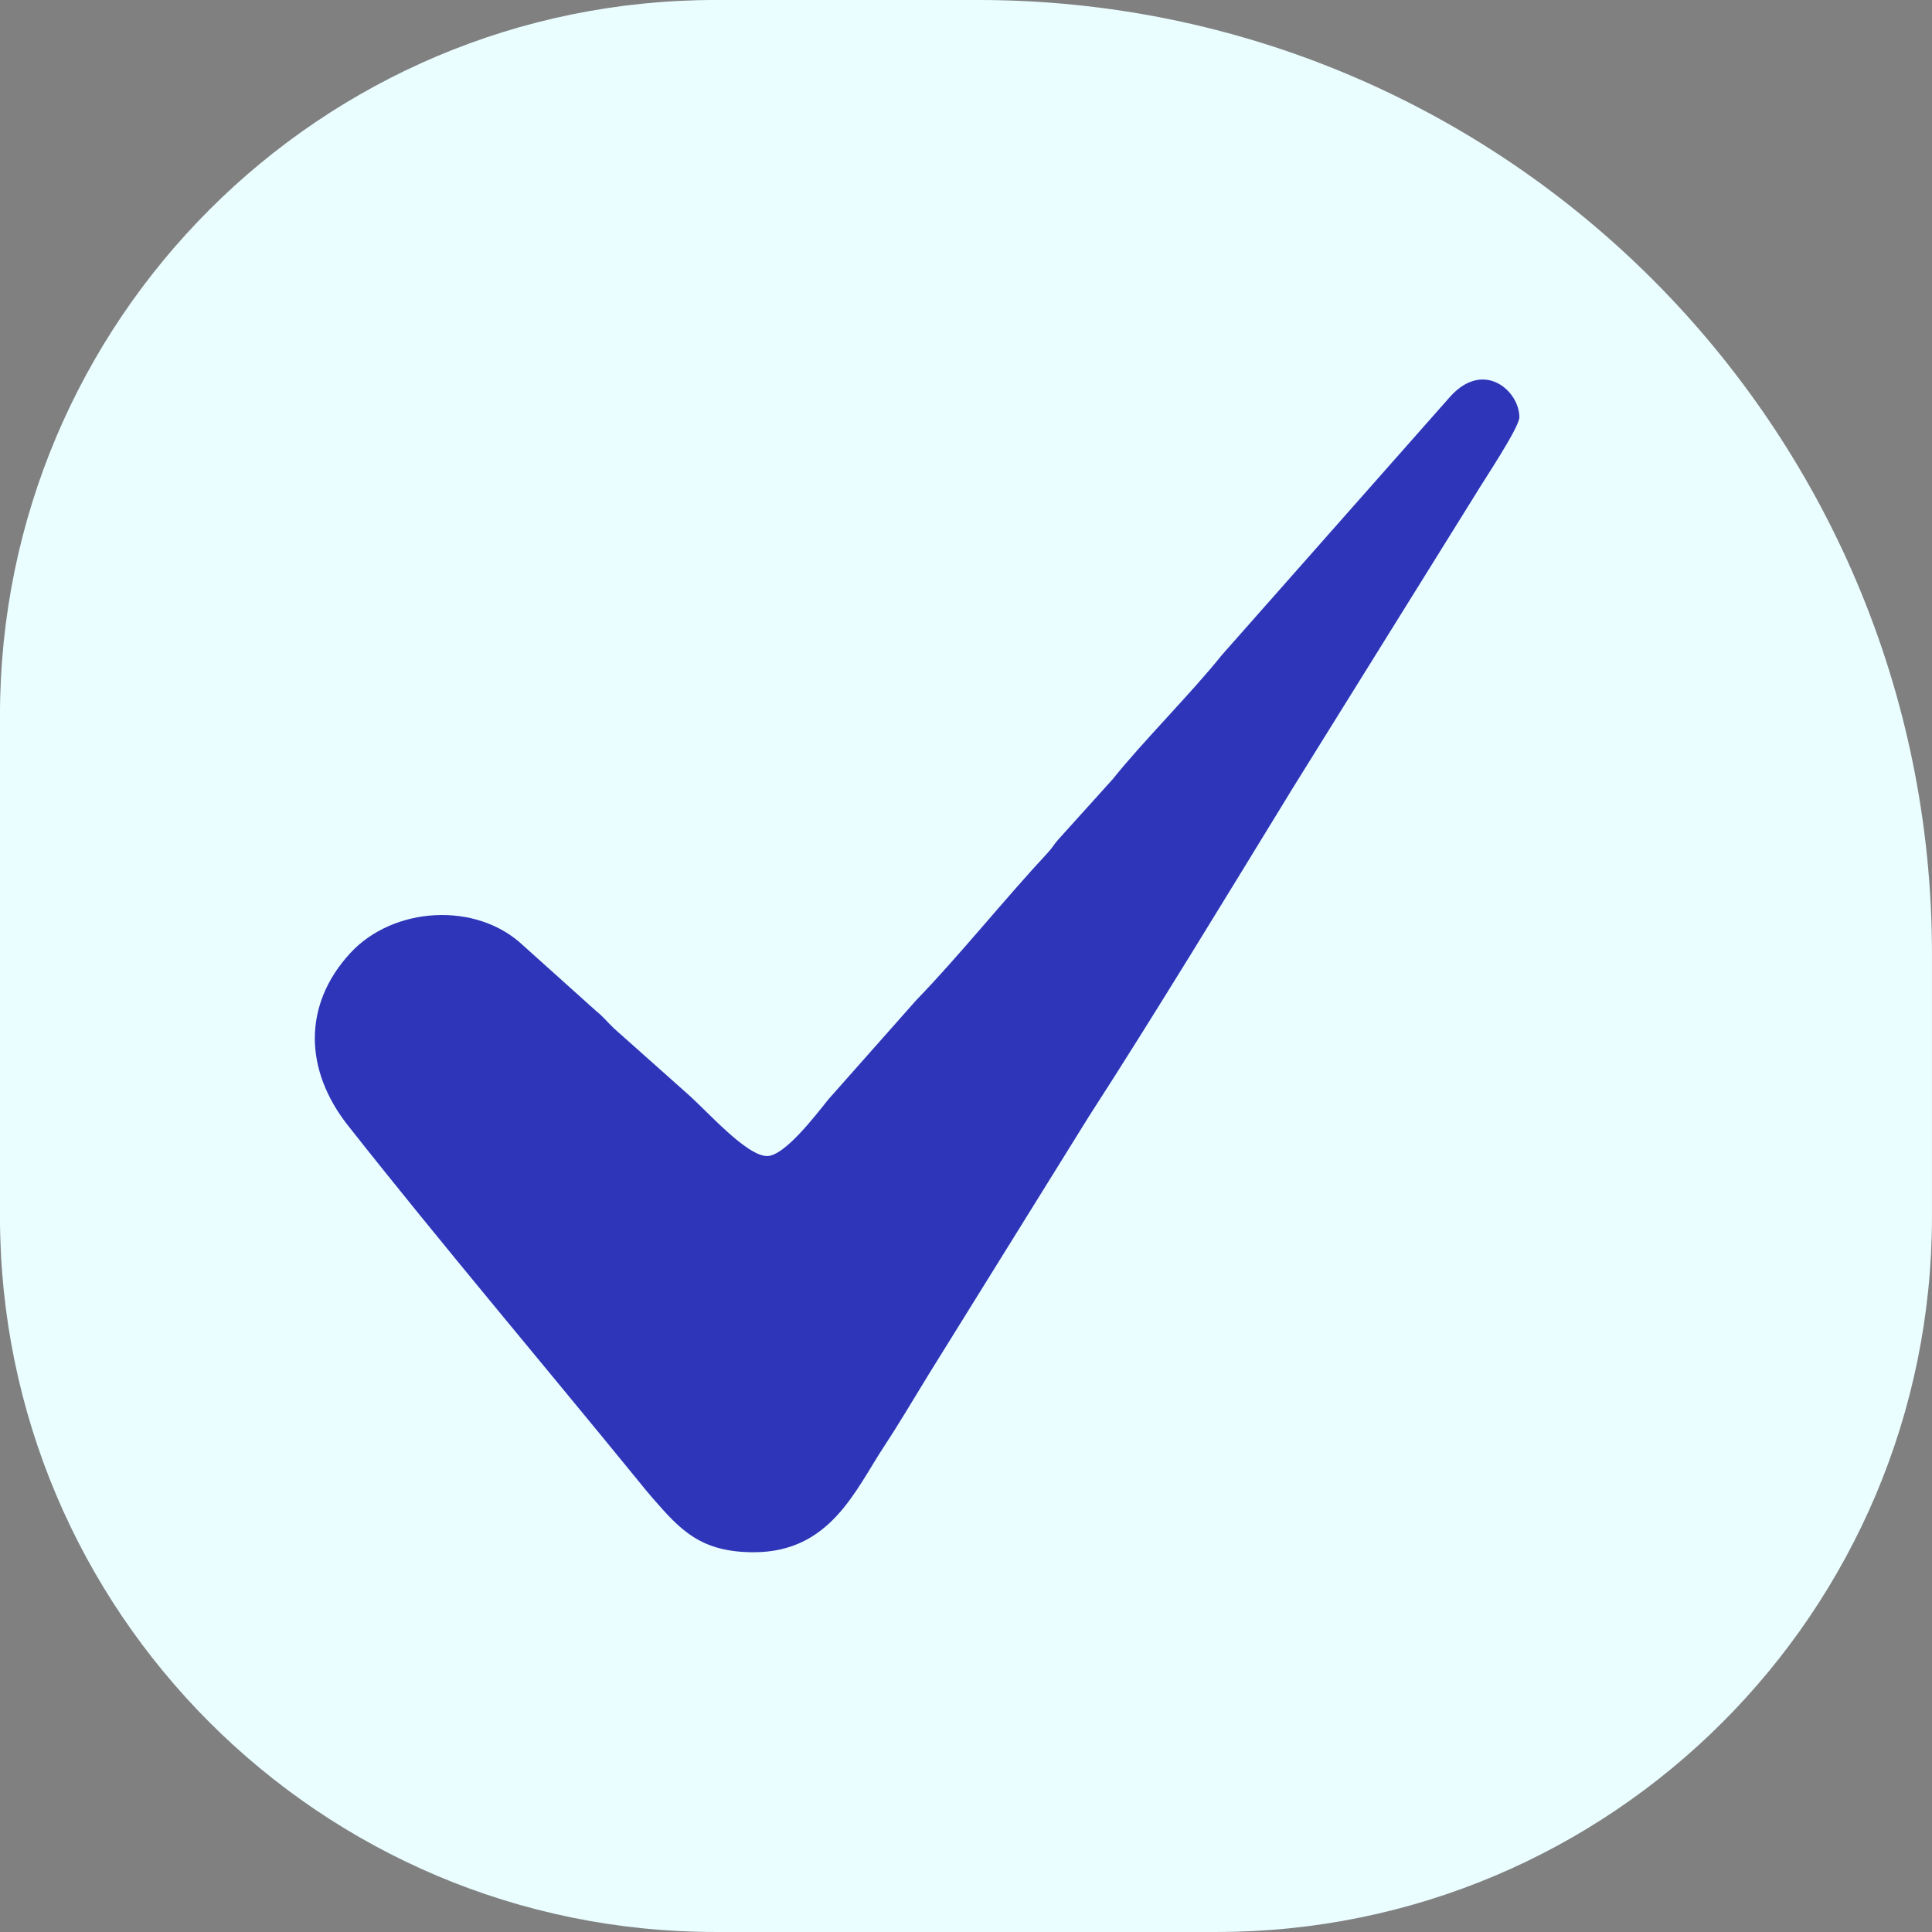
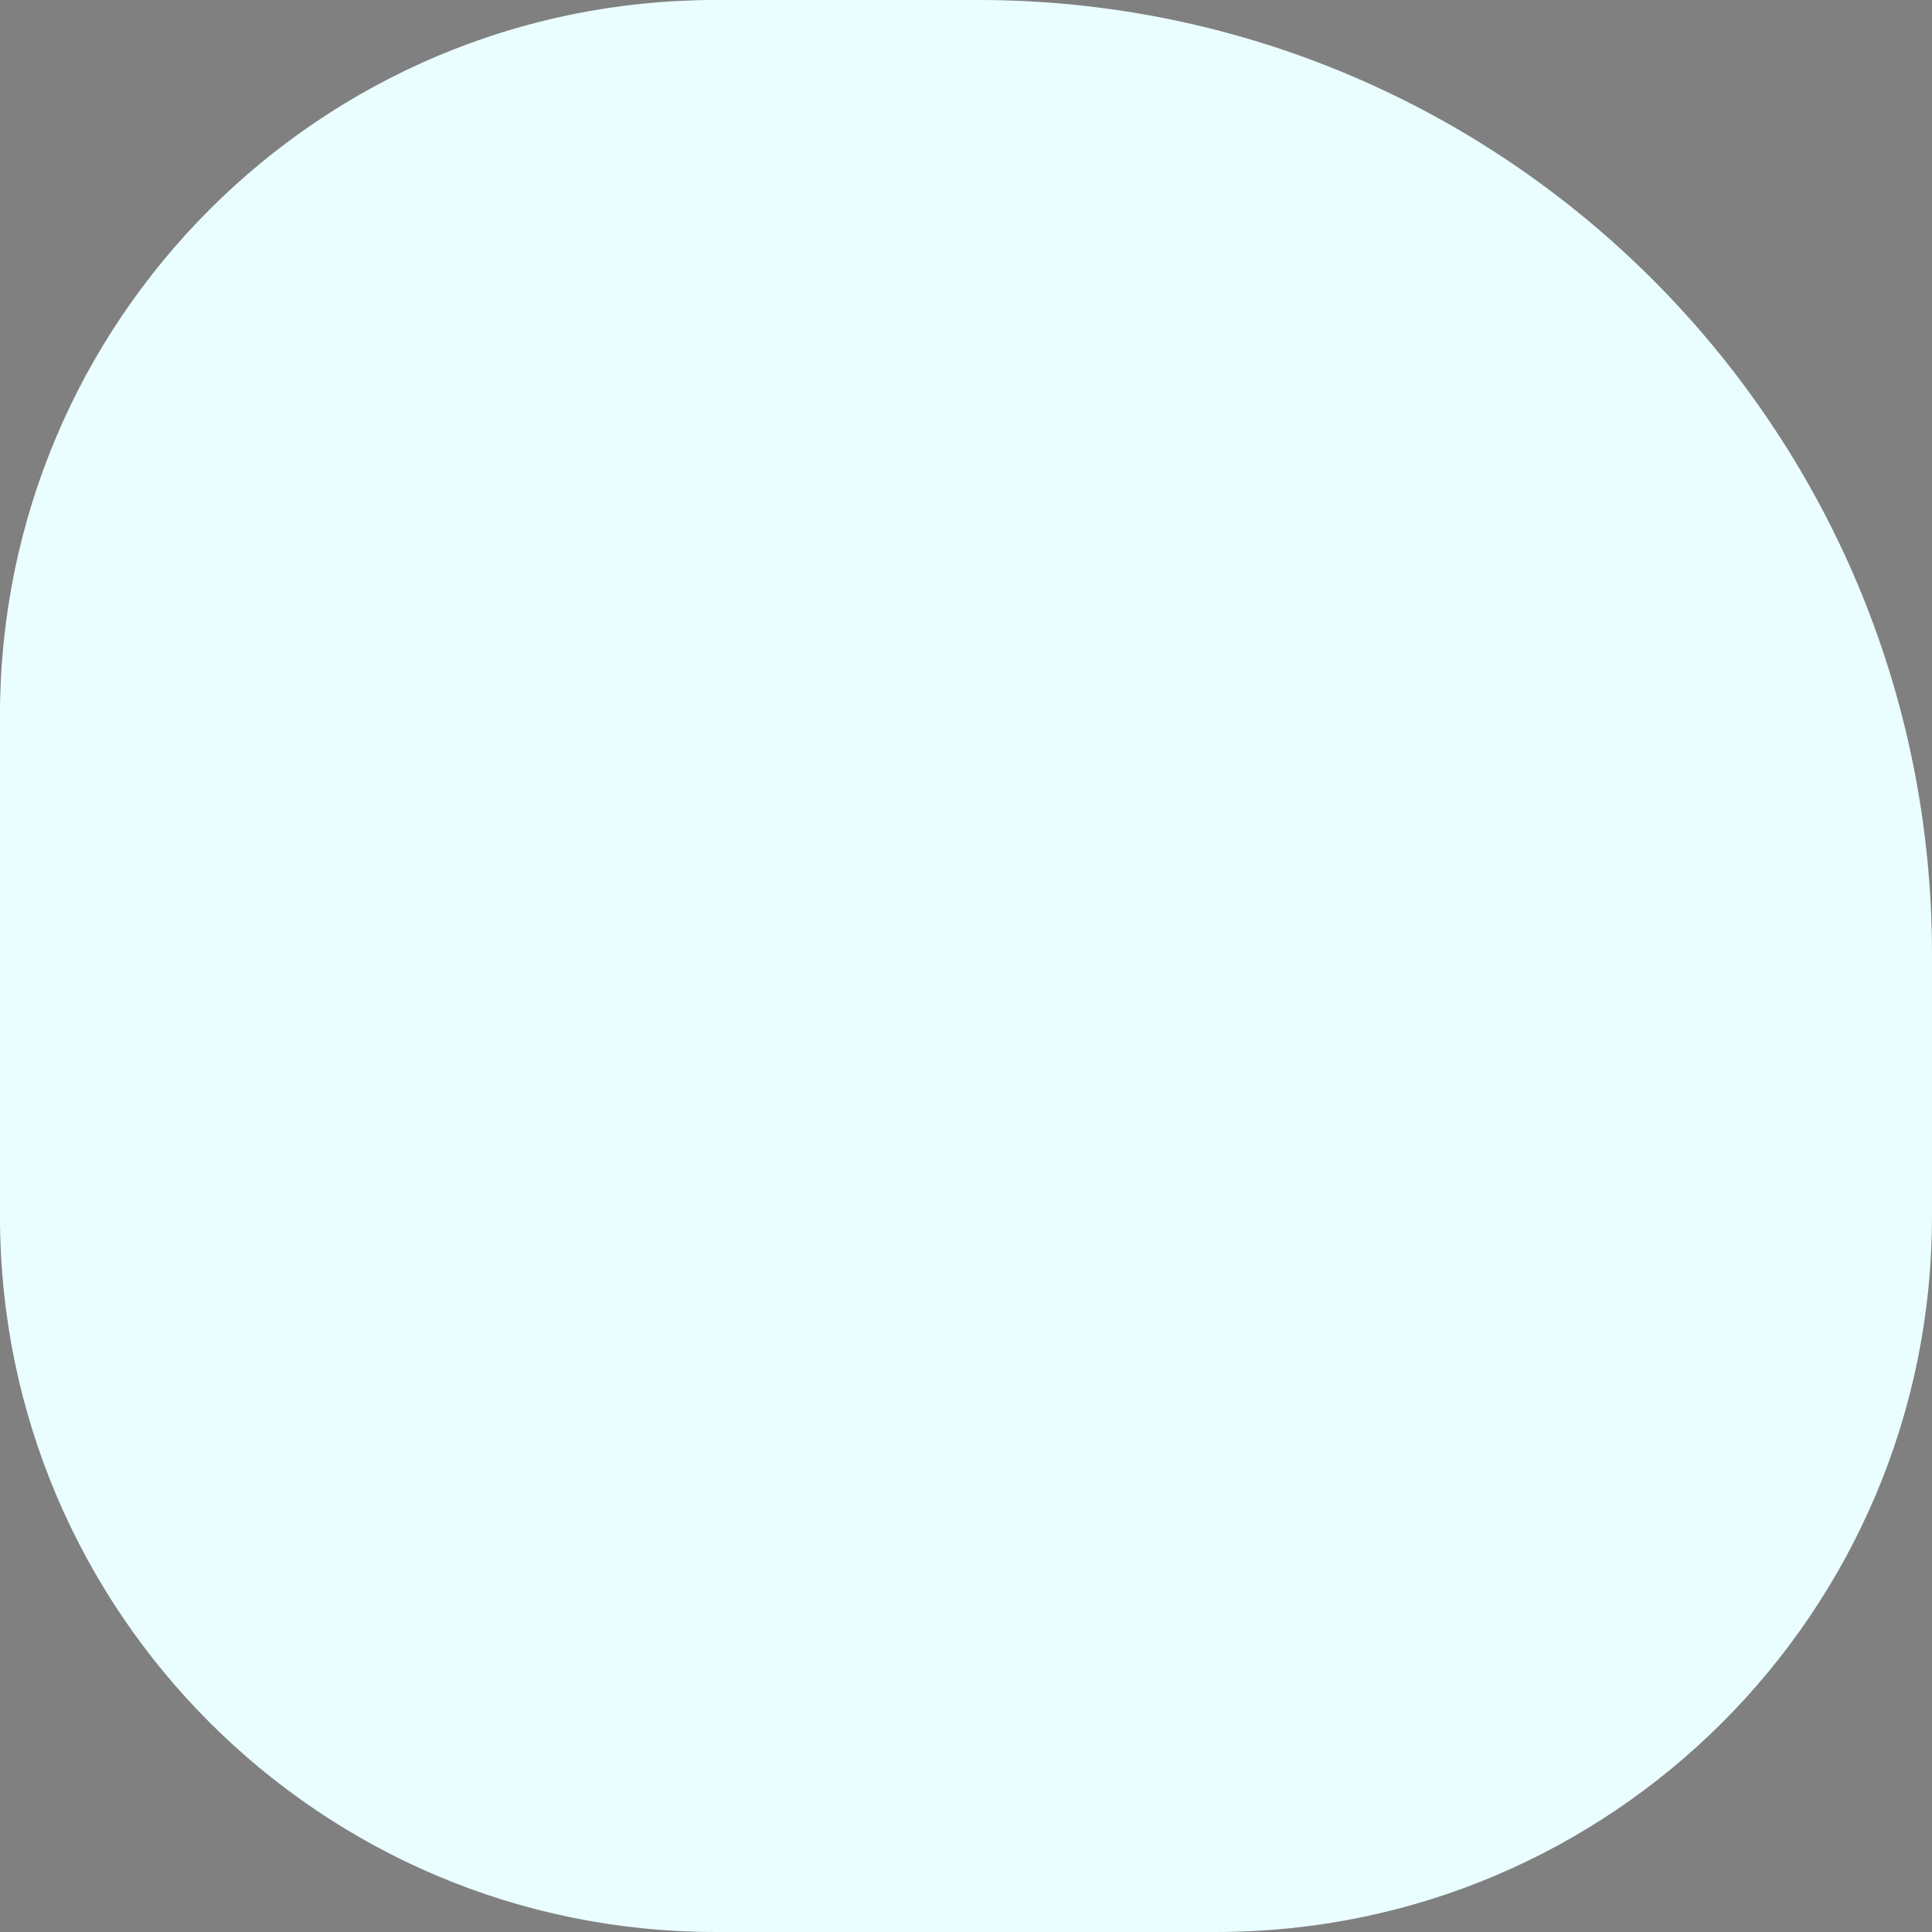
<svg xmlns="http://www.w3.org/2000/svg" xml:space="preserve" width="13.547mm" height="13.547mm" style="shape-rendering:geometricPrecision; text-rendering:geometricPrecision; image-rendering:optimizeQuality; fill-rule:evenodd; clip-rule:evenodd" viewBox="0 0 1354.66 1354.66">
  <rect x="0" y="0" width="1354.66" height="1354.66" fill="#808080" stroke="none" />
  <defs>
    <style type="text/css"> .fil0 {fill:none} .fil2 {fill:#2E35B8} .fil1 {fill:#EAFDFF;fill-rule:nonzero} </style>
  </defs>
  <g id="Layer_x0020_1">
    <rect class="fil0" x="-0.03" y="0" width="1354.67" height="1354.65" />
    <path class="fil1" d="M-0.02 501.72c0,-277.1 224.64,-501.73 501.74,-501.73l183.96 0c369.47,0 668.97,299.51 668.97,668.97l0 183.96c0,277.1 -224.63,501.73 -501.73,501.73l-351.2 0c-277.1,0 -501.74,-224.63 -501.74,-501.73l0 -351.2z" />
-     <path class="fil2" d="M537.9 810.59c-14.47,0 -41.83,-31.28 -55.85,-43.62l-51.64 -45.97c-4.61,-4.43 -7.48,-8.16 -12.35,-12.05l-51.42 -46.18c-32.86,-30.92 -91.07,-27.11 -121.12,5.6 -33.19,36.13 -32.34,81.7 -1.53,120.8 63.84,80.99 138.14,168.85 204.25,249.98 3.66,4.49 5.58,6.92 9.37,11.28 19.4,22.25 33.53,37.95 70.91,37.95 53.56,0 71.17,-43.47 91.21,-73.96 11.42,-17.37 20.61,-33.17 31.59,-51l112.19 -180.62c45.46,-70.33 98.71,-158.01 143.07,-230.44l128.14 -205.97c5.37,-9.06 30.61,-46.62 30.61,-53.84 0,-18.41 -24.79,-40.56 -48.37,-14.59l-160.25 181.36c-21.51,26.88 -55.08,60.26 -76.4,86.9l-38.27 42.43c-3.55,4.02 -3.72,5.33 -7.5,9.39 -30.3,32.57 -62.75,73.04 -92.03,103.18l-61.71 69.67c-8.85,11.08 -30.69,39.7 -42.9,39.7z" />
  </g>
</svg>